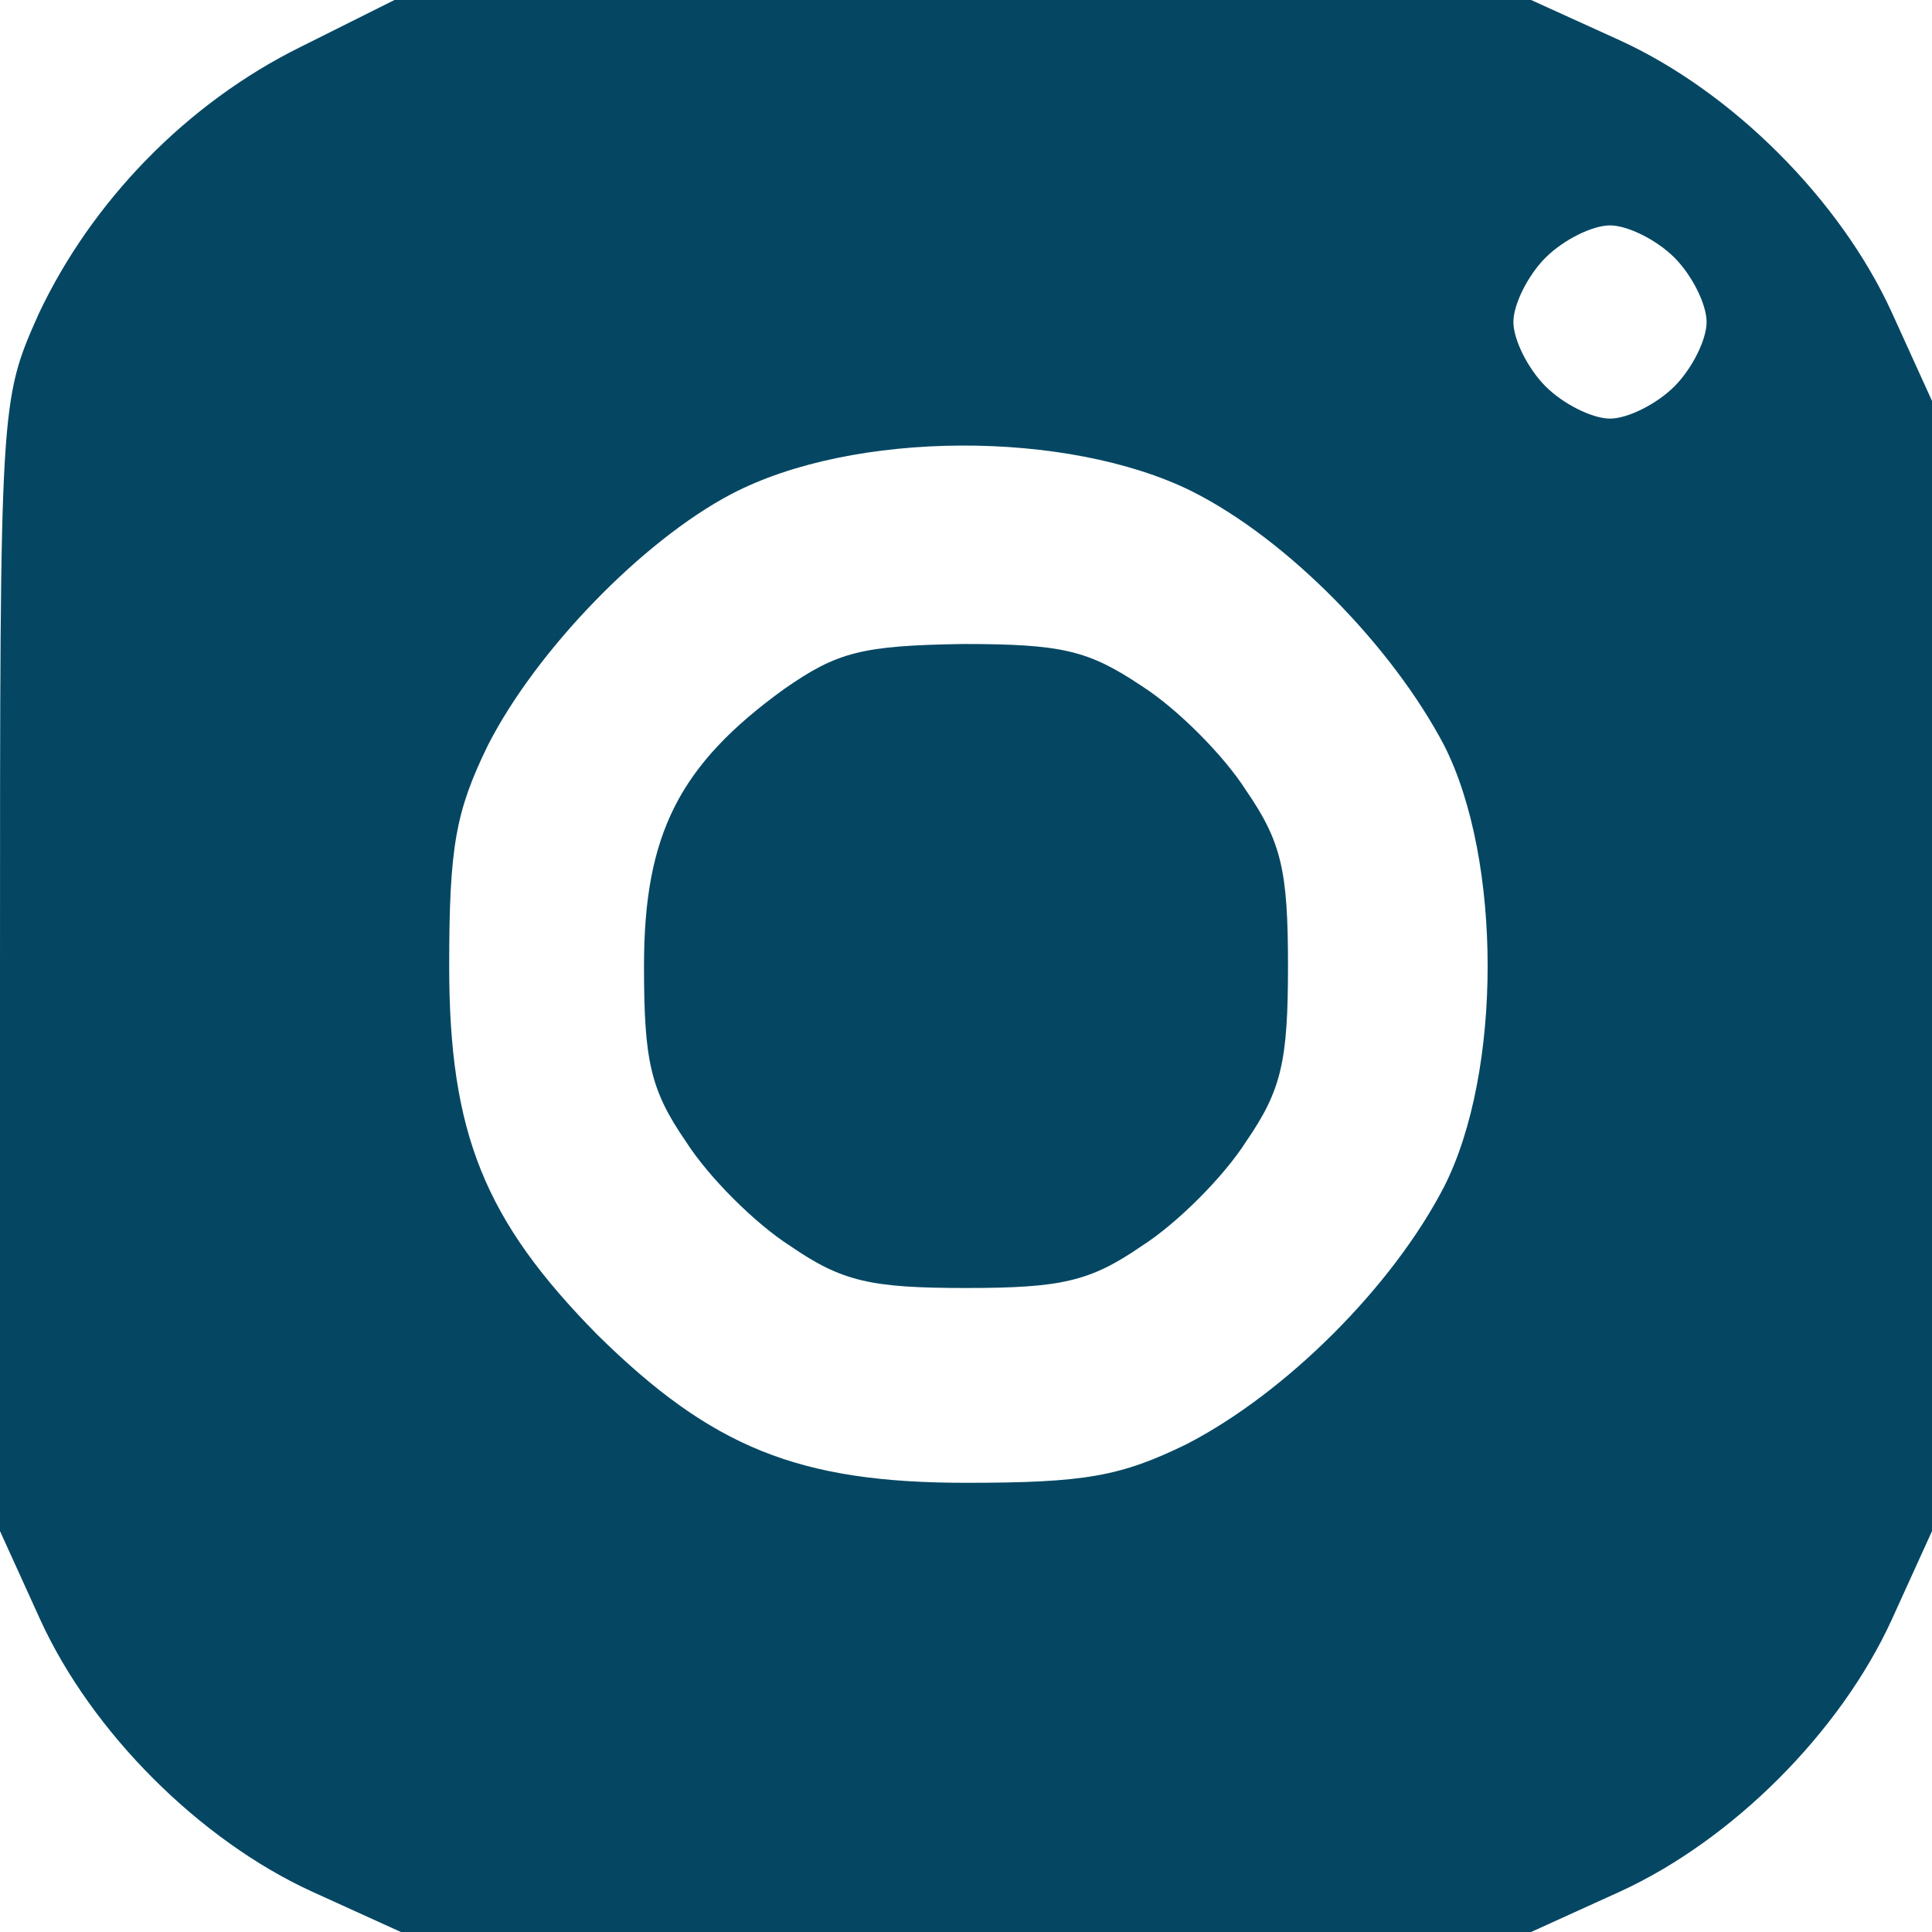
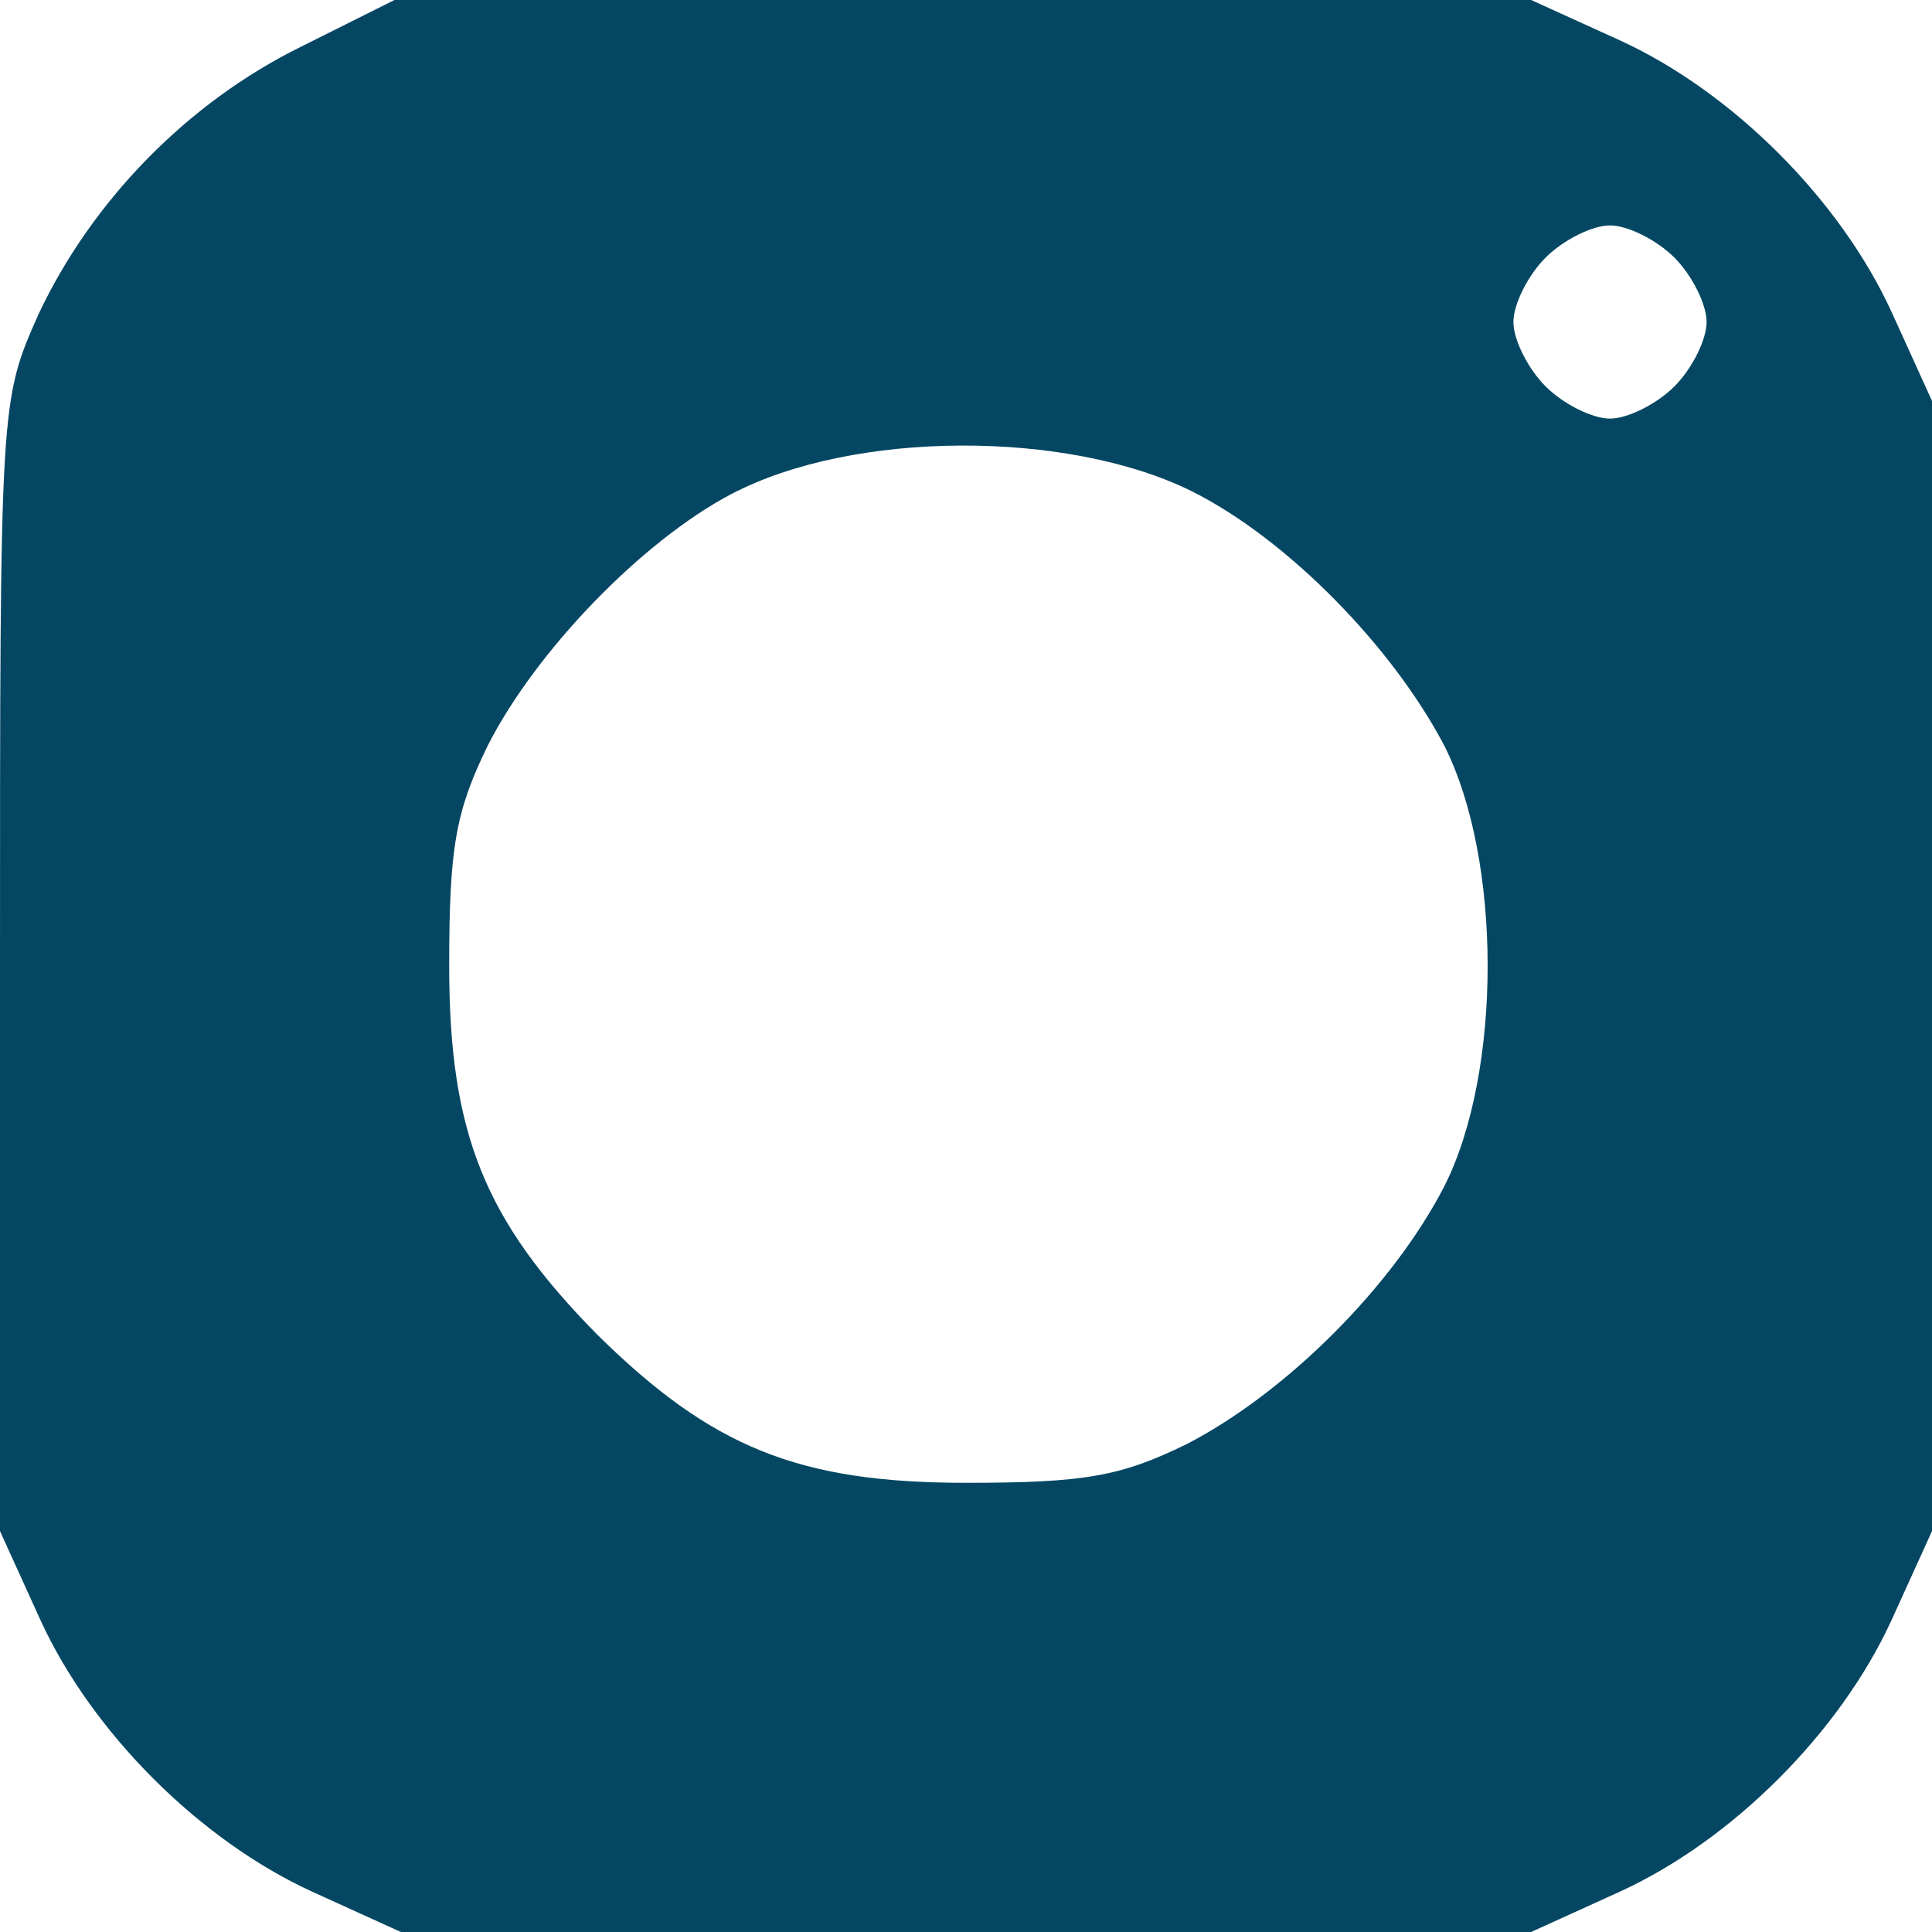
<svg xmlns="http://www.w3.org/2000/svg" width="18" height="18" viewBox="0 0 18 18" fill="none">
  <path d="M2.805 0.435C1.74 0.96 0.855 1.875 0.36 2.925C0 3.735 0 3.735 0 9V14.265L0.375 15.09C0.855 16.14 1.86 17.145 2.91 17.625L3.735 18H9H14.265L15.09 17.625C16.14 17.145 17.145 16.14 17.625 15.09L18 14.265V9V3.735L17.625 2.91C17.145 1.86 16.14 0.855 15.09 0.375L14.265 0H8.97H3.675L2.805 0.435ZM15.6 2.4C15.765 2.565 15.9 2.835 15.9 3C15.9 3.165 15.765 3.435 15.6 3.6C15.435 3.765 15.165 3.9 15 3.9C14.835 3.9 14.565 3.765 14.4 3.6C14.235 3.435 14.1 3.165 14.1 3C14.1 2.835 14.235 2.565 14.4 2.4C14.565 2.235 14.835 2.1 15 2.1C15.165 2.1 15.435 2.235 15.6 2.4ZM11.1 4.575C12 5.025 12.975 6.03 13.455 6.945C13.995 8.01 13.995 9.99 13.455 11.055C12.975 11.985 11.985 12.975 11.055 13.455C10.44 13.755 10.11 13.815 9 13.815C7.44 13.815 6.63 13.485 5.565 12.435C4.515 11.37 4.185 10.56 4.185 9C4.185 7.89 4.245 7.56 4.545 6.945C4.995 6.06 5.985 5.04 6.81 4.605C7.95 4.005 9.945 4.005 11.1 4.575Z" fill="#054763" />
-   <path d="M7.305 6.42C6.33 7.125 6 7.77 6 9C6 9.885 6.06 10.155 6.39 10.635C6.6 10.965 7.035 11.4 7.365 11.61C7.845 11.94 8.115 12 9 12C9.885 12 10.155 11.94 10.635 11.61C10.965 11.4 11.4 10.965 11.61 10.635C11.94 10.155 12 9.885 12 9C12 8.115 11.94 7.845 11.61 7.365C11.4 7.035 10.965 6.6 10.635 6.39C10.14 6.06 9.9 6 8.97 6C8.025 6.015 7.8 6.075 7.305 6.42Z" fill="#054763" />
</svg>